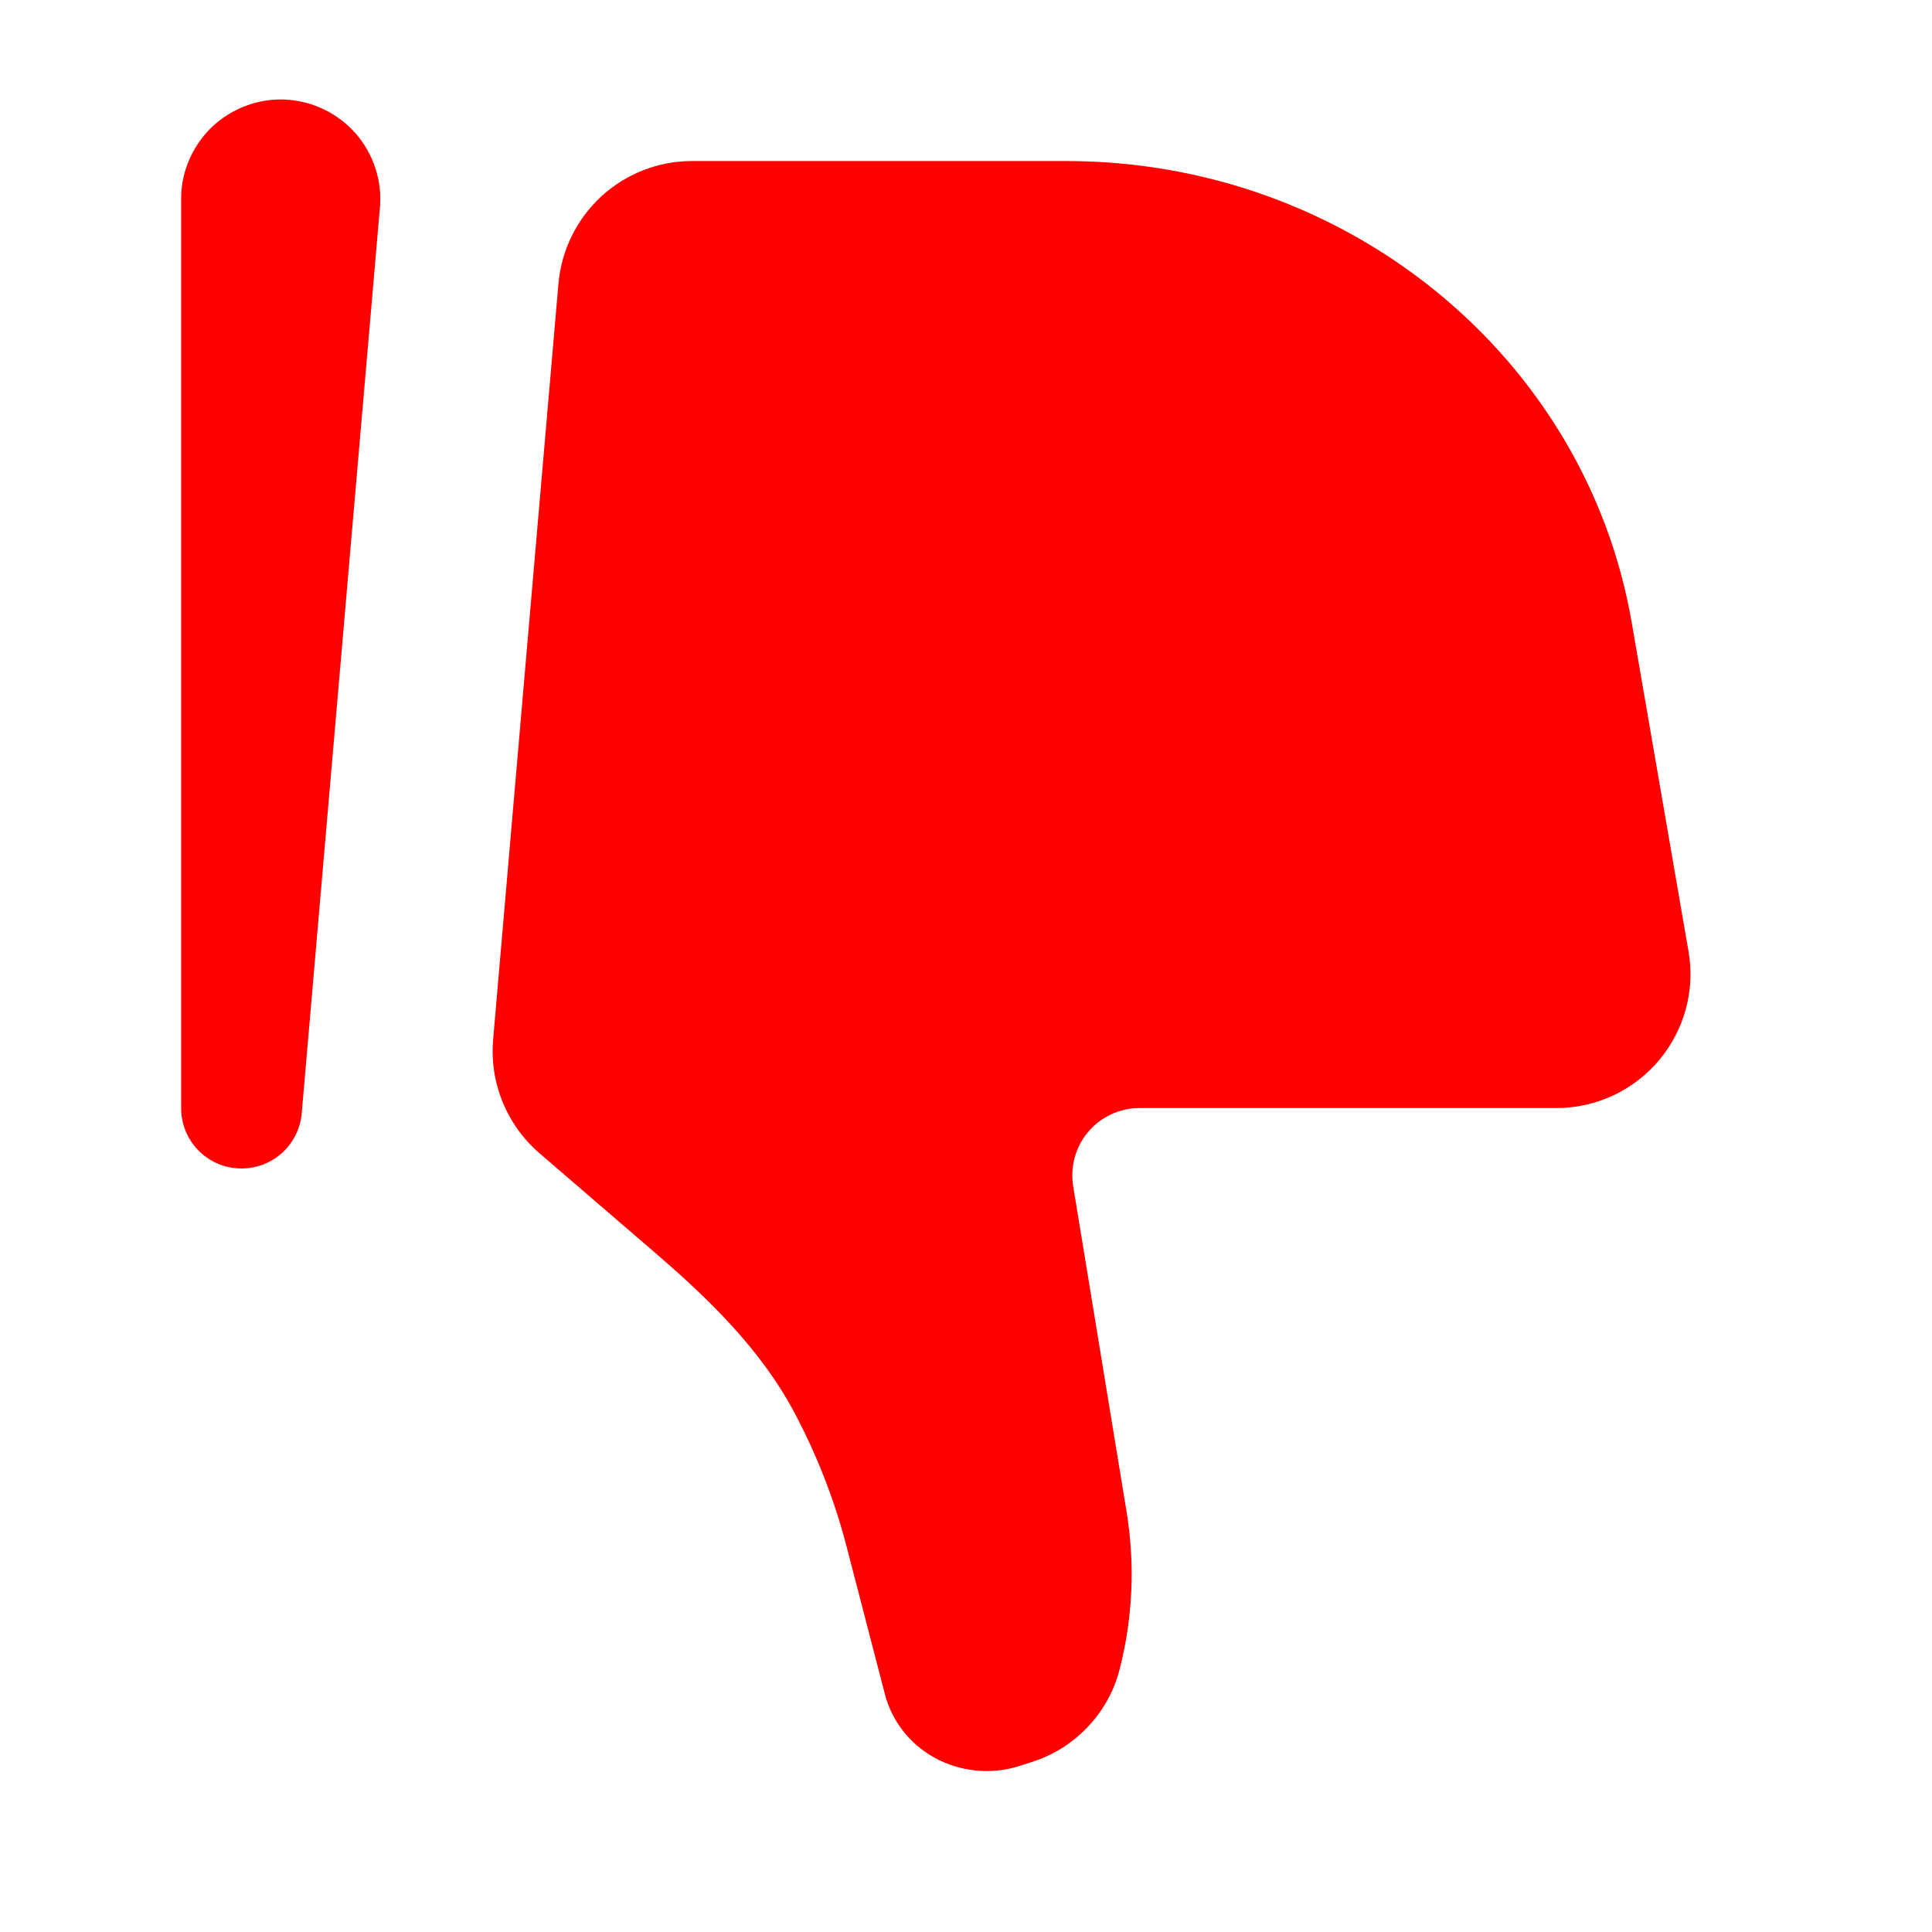
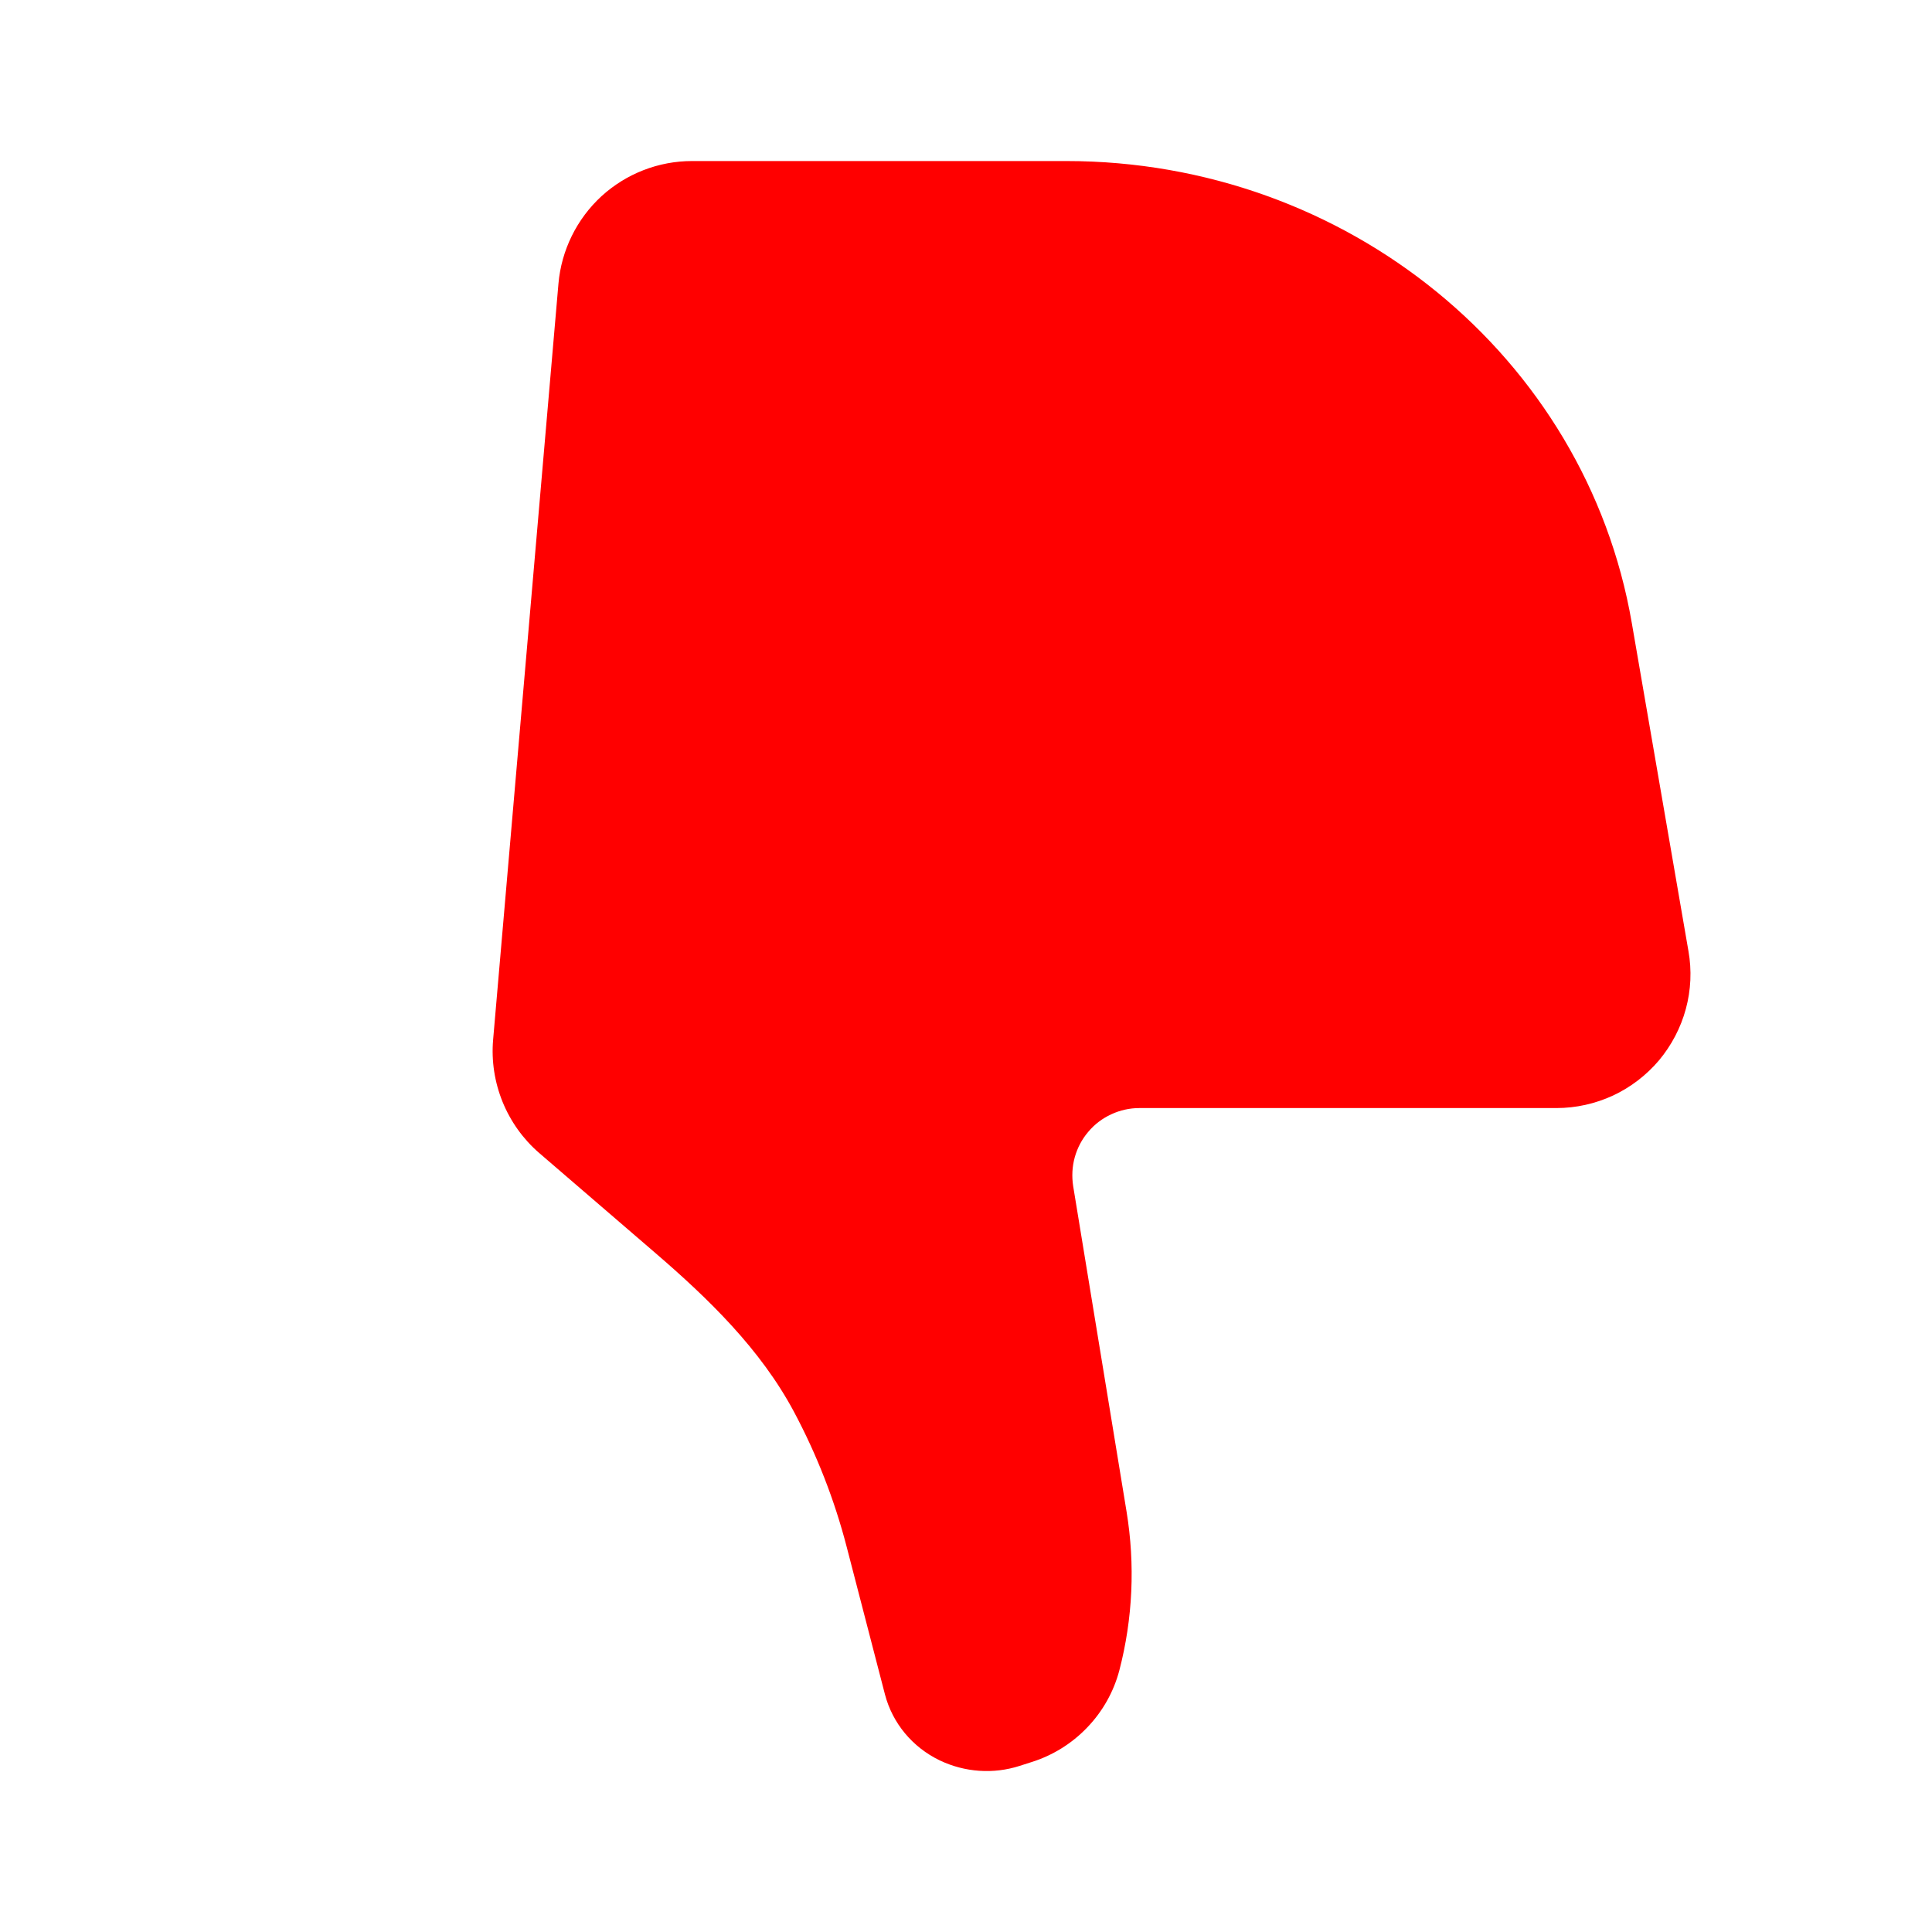
<svg xmlns="http://www.w3.org/2000/svg" width="17" height="17" viewBox="0 0 17 17" fill="none">
  <g id="solar:like-bold">
    <g id="Group">
      <path id="Vector" d="M14.358 5.479L14.857 8.369C14.887 8.538 14.879 8.712 14.834 8.878C14.789 9.044 14.708 9.198 14.598 9.33C14.487 9.461 14.349 9.567 14.193 9.64C14.037 9.712 13.867 9.75 13.696 9.75H10.026C9.94 9.75 9.855 9.769 9.778 9.805C9.7 9.841 9.631 9.893 9.576 9.959C9.52 10.024 9.48 10.101 9.457 10.183C9.434 10.266 9.43 10.352 9.443 10.437L9.913 13.302C9.989 13.767 9.968 14.243 9.849 14.699C9.799 14.888 9.701 15.061 9.566 15.201C9.431 15.342 9.262 15.447 9.076 15.505L8.973 15.538C8.741 15.613 8.489 15.595 8.269 15.49C8.028 15.374 7.853 15.162 7.787 14.91L7.45 13.611C7.343 13.198 7.187 12.799 6.986 12.422C6.692 11.872 6.237 11.43 5.764 11.023L4.744 10.145C4.603 10.023 4.493 9.869 4.422 9.695C4.352 9.522 4.323 9.335 4.339 9.149L4.914 2.495C4.94 2.201 5.075 1.927 5.292 1.727C5.51 1.528 5.794 1.417 6.09 1.417H9.382C11.848 1.417 13.953 3.135 14.358 5.479Z" fill="#FF0000" />
-       <path id="Vector_2" fill-rule="evenodd" clip-rule="evenodd" d="M2.102 10.281C2.239 10.287 2.373 10.24 2.476 10.15C2.579 10.059 2.643 9.933 2.655 9.796L3.342 1.837C3.354 1.719 3.341 1.599 3.305 1.486C3.269 1.372 3.21 1.267 3.132 1.177C3.054 1.088 2.958 1.014 2.851 0.963C2.744 0.911 2.627 0.882 2.508 0.876C2.389 0.871 2.27 0.89 2.159 0.933C2.047 0.975 1.946 1.04 1.86 1.122C1.775 1.205 1.707 1.305 1.661 1.415C1.615 1.524 1.592 1.643 1.594 1.762V9.751C1.594 9.888 1.647 10.02 1.741 10.118C1.836 10.217 1.966 10.276 2.102 10.281Z" fill="#FF0000" />
    </g>
  </g>
</svg>